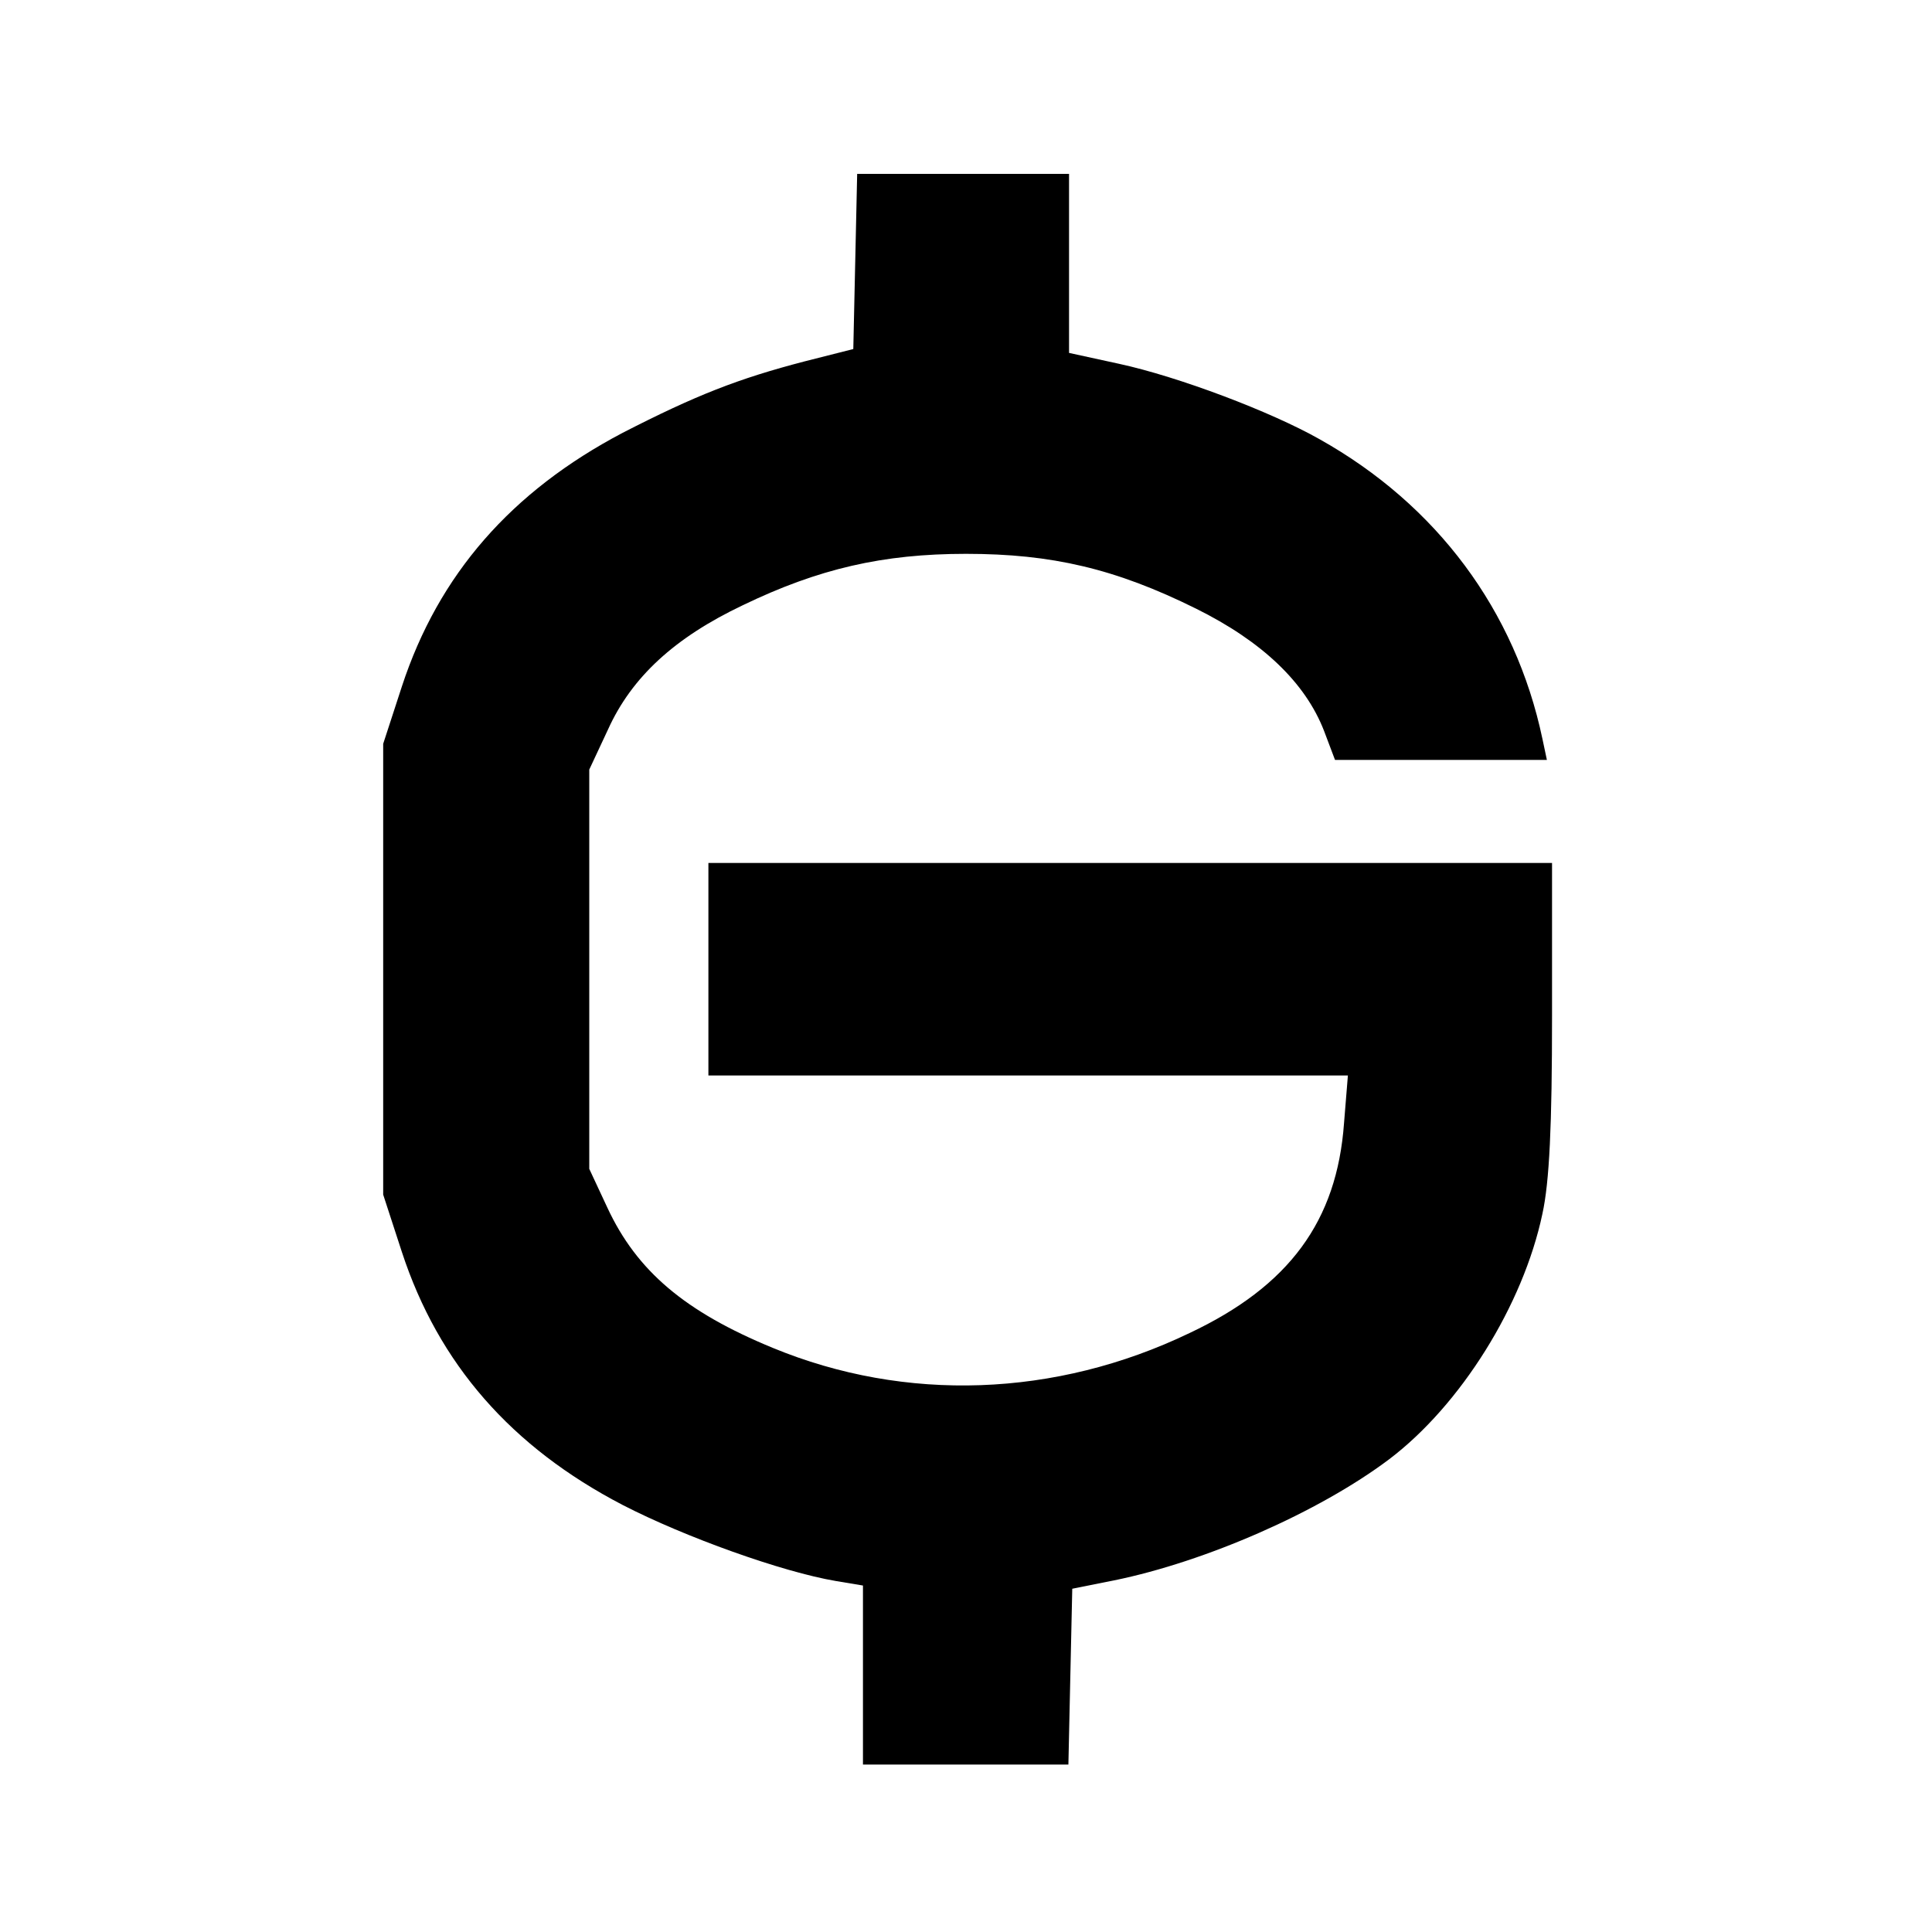
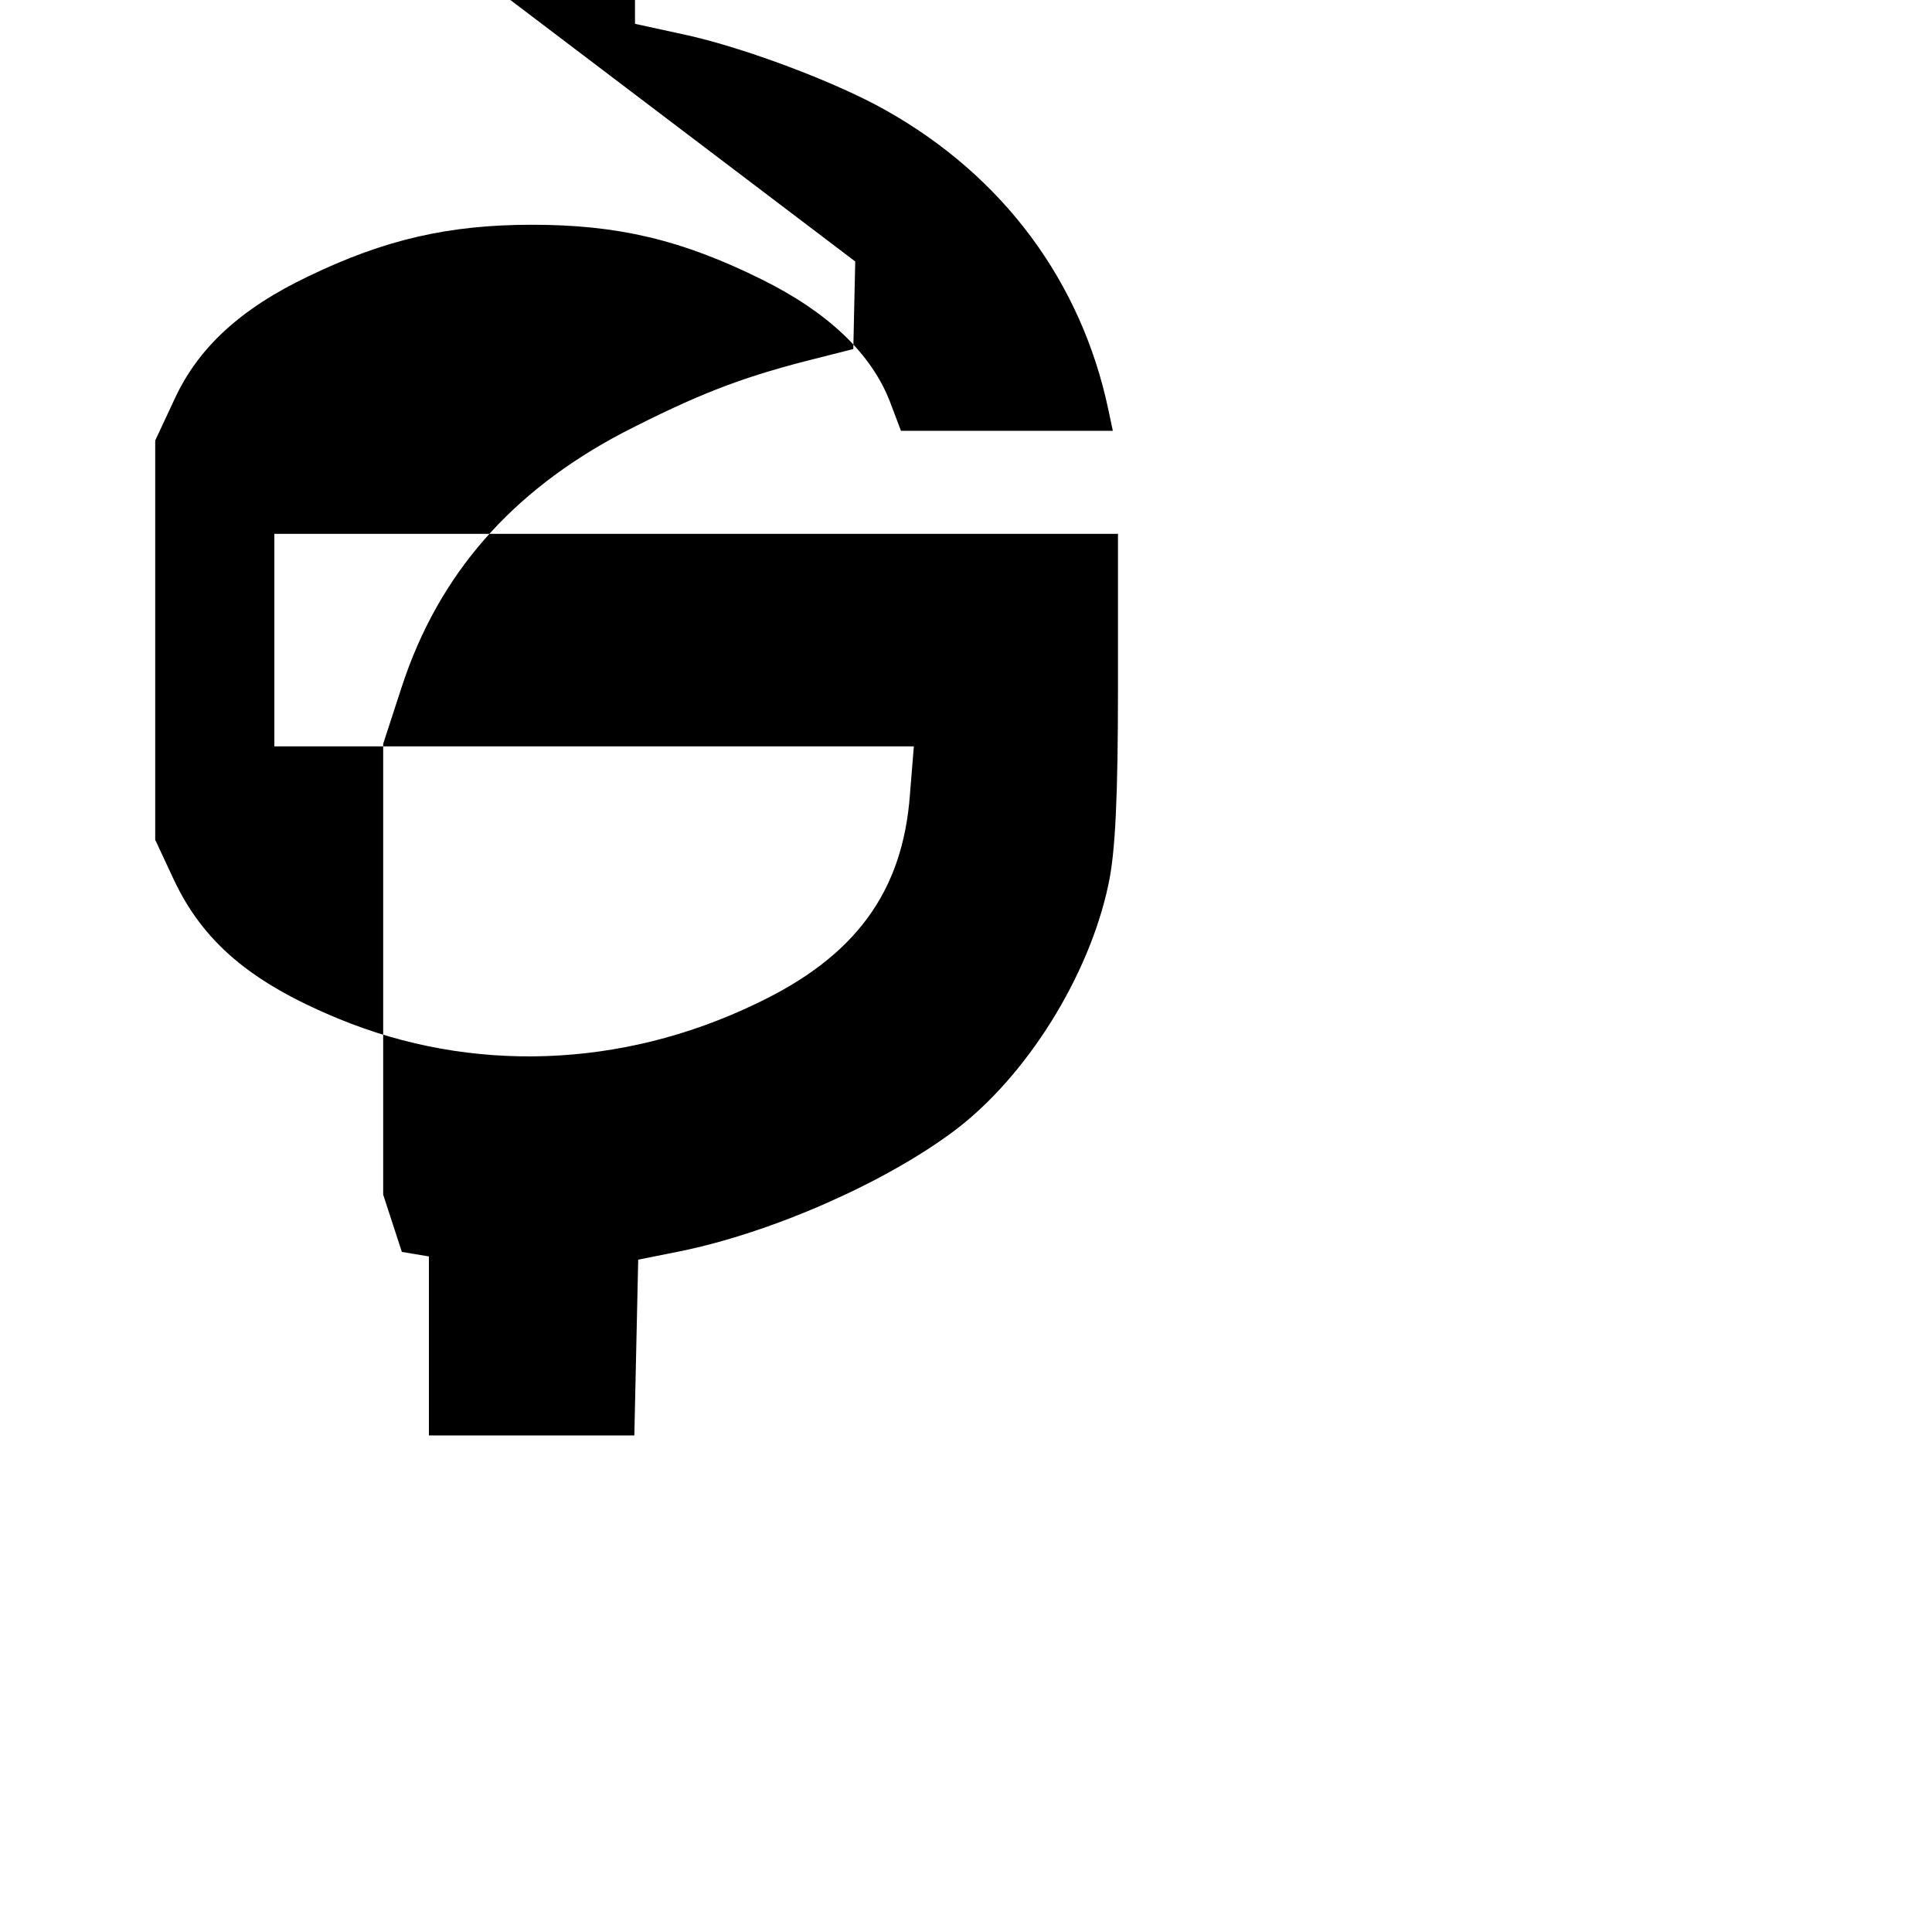
<svg xmlns="http://www.w3.org/2000/svg" version="1.0" width="300pt" height="300pt" viewBox="0 0 300 300" preserveAspectRatio="xMidYMid meet">
  <g transform="translate(0,300) scale(0.1,-0.1)" fill="#000000" stroke="none">
-     <path d="M1328 2594 l-3 -136 -75 -19 c-104 -27 -170 -53 -283 -111 -173 -91 -286 -220 -343 -394 l-29 -89 0 -350 0 -350 29 -89 c57 -174 170 -303 343 -393 97 -50 248 -104 331 -118 l42 -7 0 -139 0 -139 160 0 159 0 3 137 3 136 65 13 c142 29 318 106 427 188 111 84 208 239 238 381 11 50 15 137 15 308 l0 237 -655 0 -655 0 0 -165 0 -165 496 0 497 0 -6 -74 c-11 -152 -85 -253 -240 -326 -208 -100 -441 -108 -647 -23 -136 56 -211 119 -257 218 l-28 60 0 310 0 310 29 62 c37 82 104 143 209 193 118 57 218 80 347 80 133 0 232 -23 357 -85 103 -51 170 -115 199 -190 l17 -45 164 0 165 0 -7 33 c-42 199 -164 363 -346 465 -76 43 -219 97 -311 117 l-78 17 0 139 0 139 -165 0 -164 0 -3 -136z" />
+     <path d="M1328 2594 l-3 -136 -75 -19 c-104 -27 -170 -53 -283 -111 -173 -91 -286 -220 -343 -394 l-29 -89 0 -350 0 -350 29 -89 l42 -7 0 -139 0 -139 160 0 159 0 3 137 3 136 65 13 c142 29 318 106 427 188 111 84 208 239 238 381 11 50 15 137 15 308 l0 237 -655 0 -655 0 0 -165 0 -165 496 0 497 0 -6 -74 c-11 -152 -85 -253 -240 -326 -208 -100 -441 -108 -647 -23 -136 56 -211 119 -257 218 l-28 60 0 310 0 310 29 62 c37 82 104 143 209 193 118 57 218 80 347 80 133 0 232 -23 357 -85 103 -51 170 -115 199 -190 l17 -45 164 0 165 0 -7 33 c-42 199 -164 363 -346 465 -76 43 -219 97 -311 117 l-78 17 0 139 0 139 -165 0 -164 0 -3 -136z" />
  </g>
</svg>